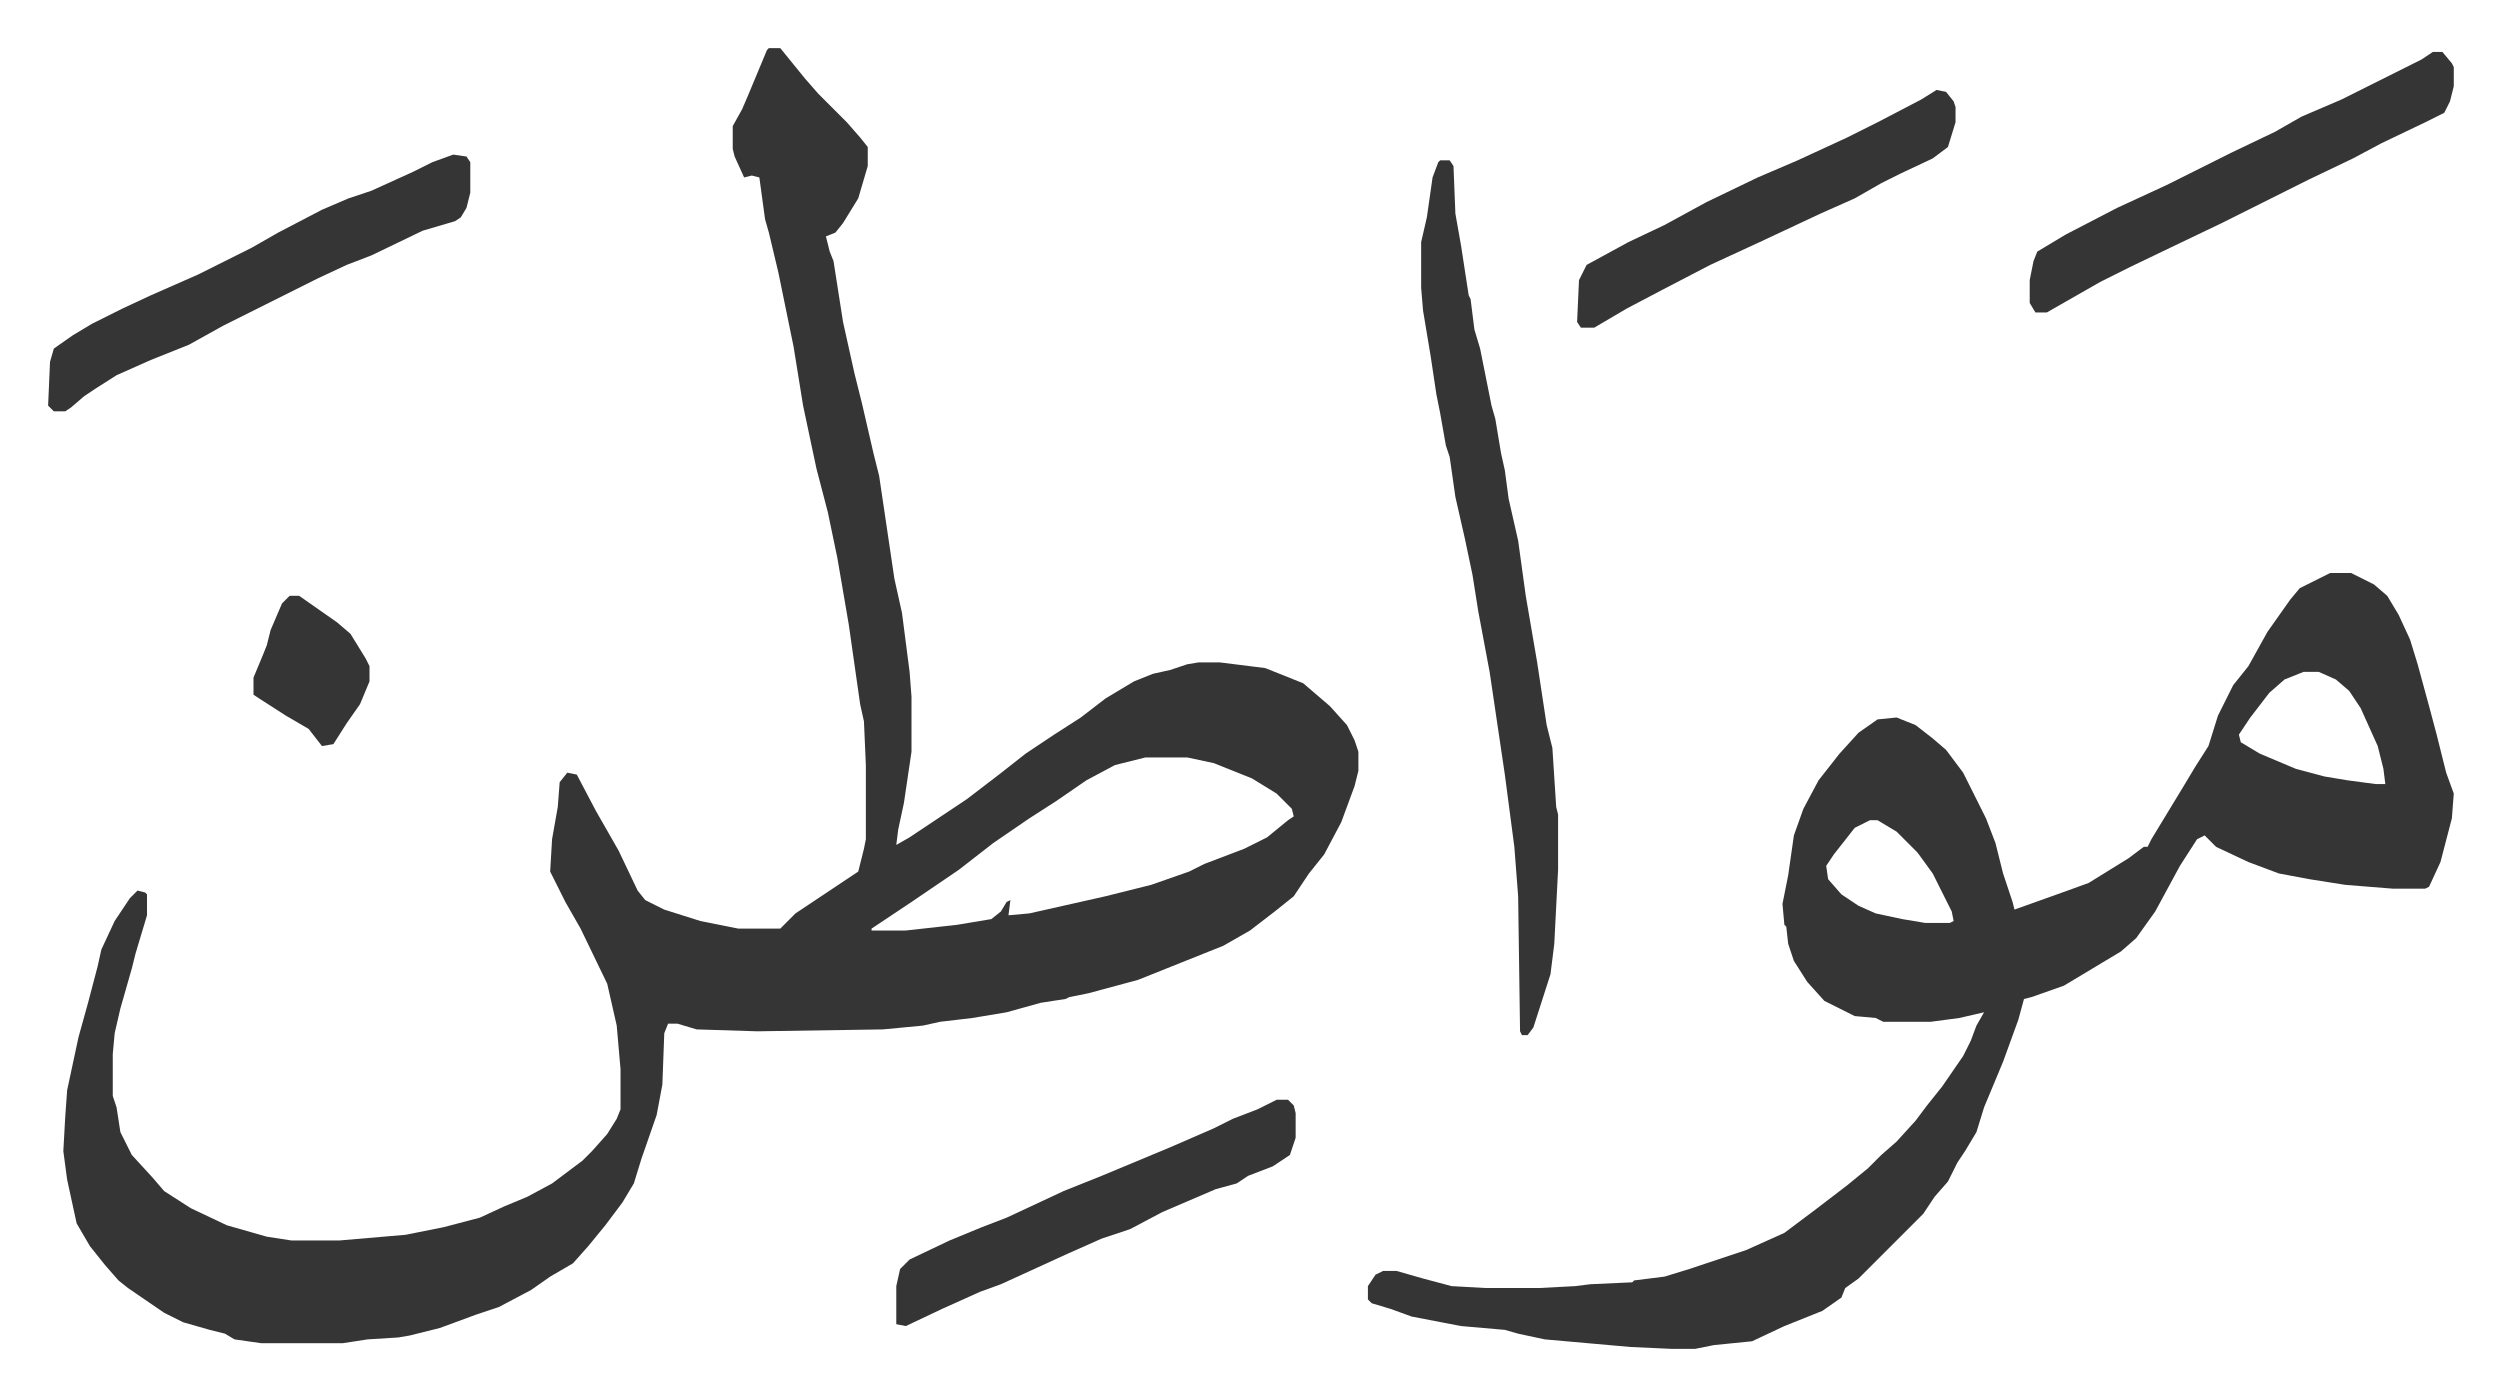
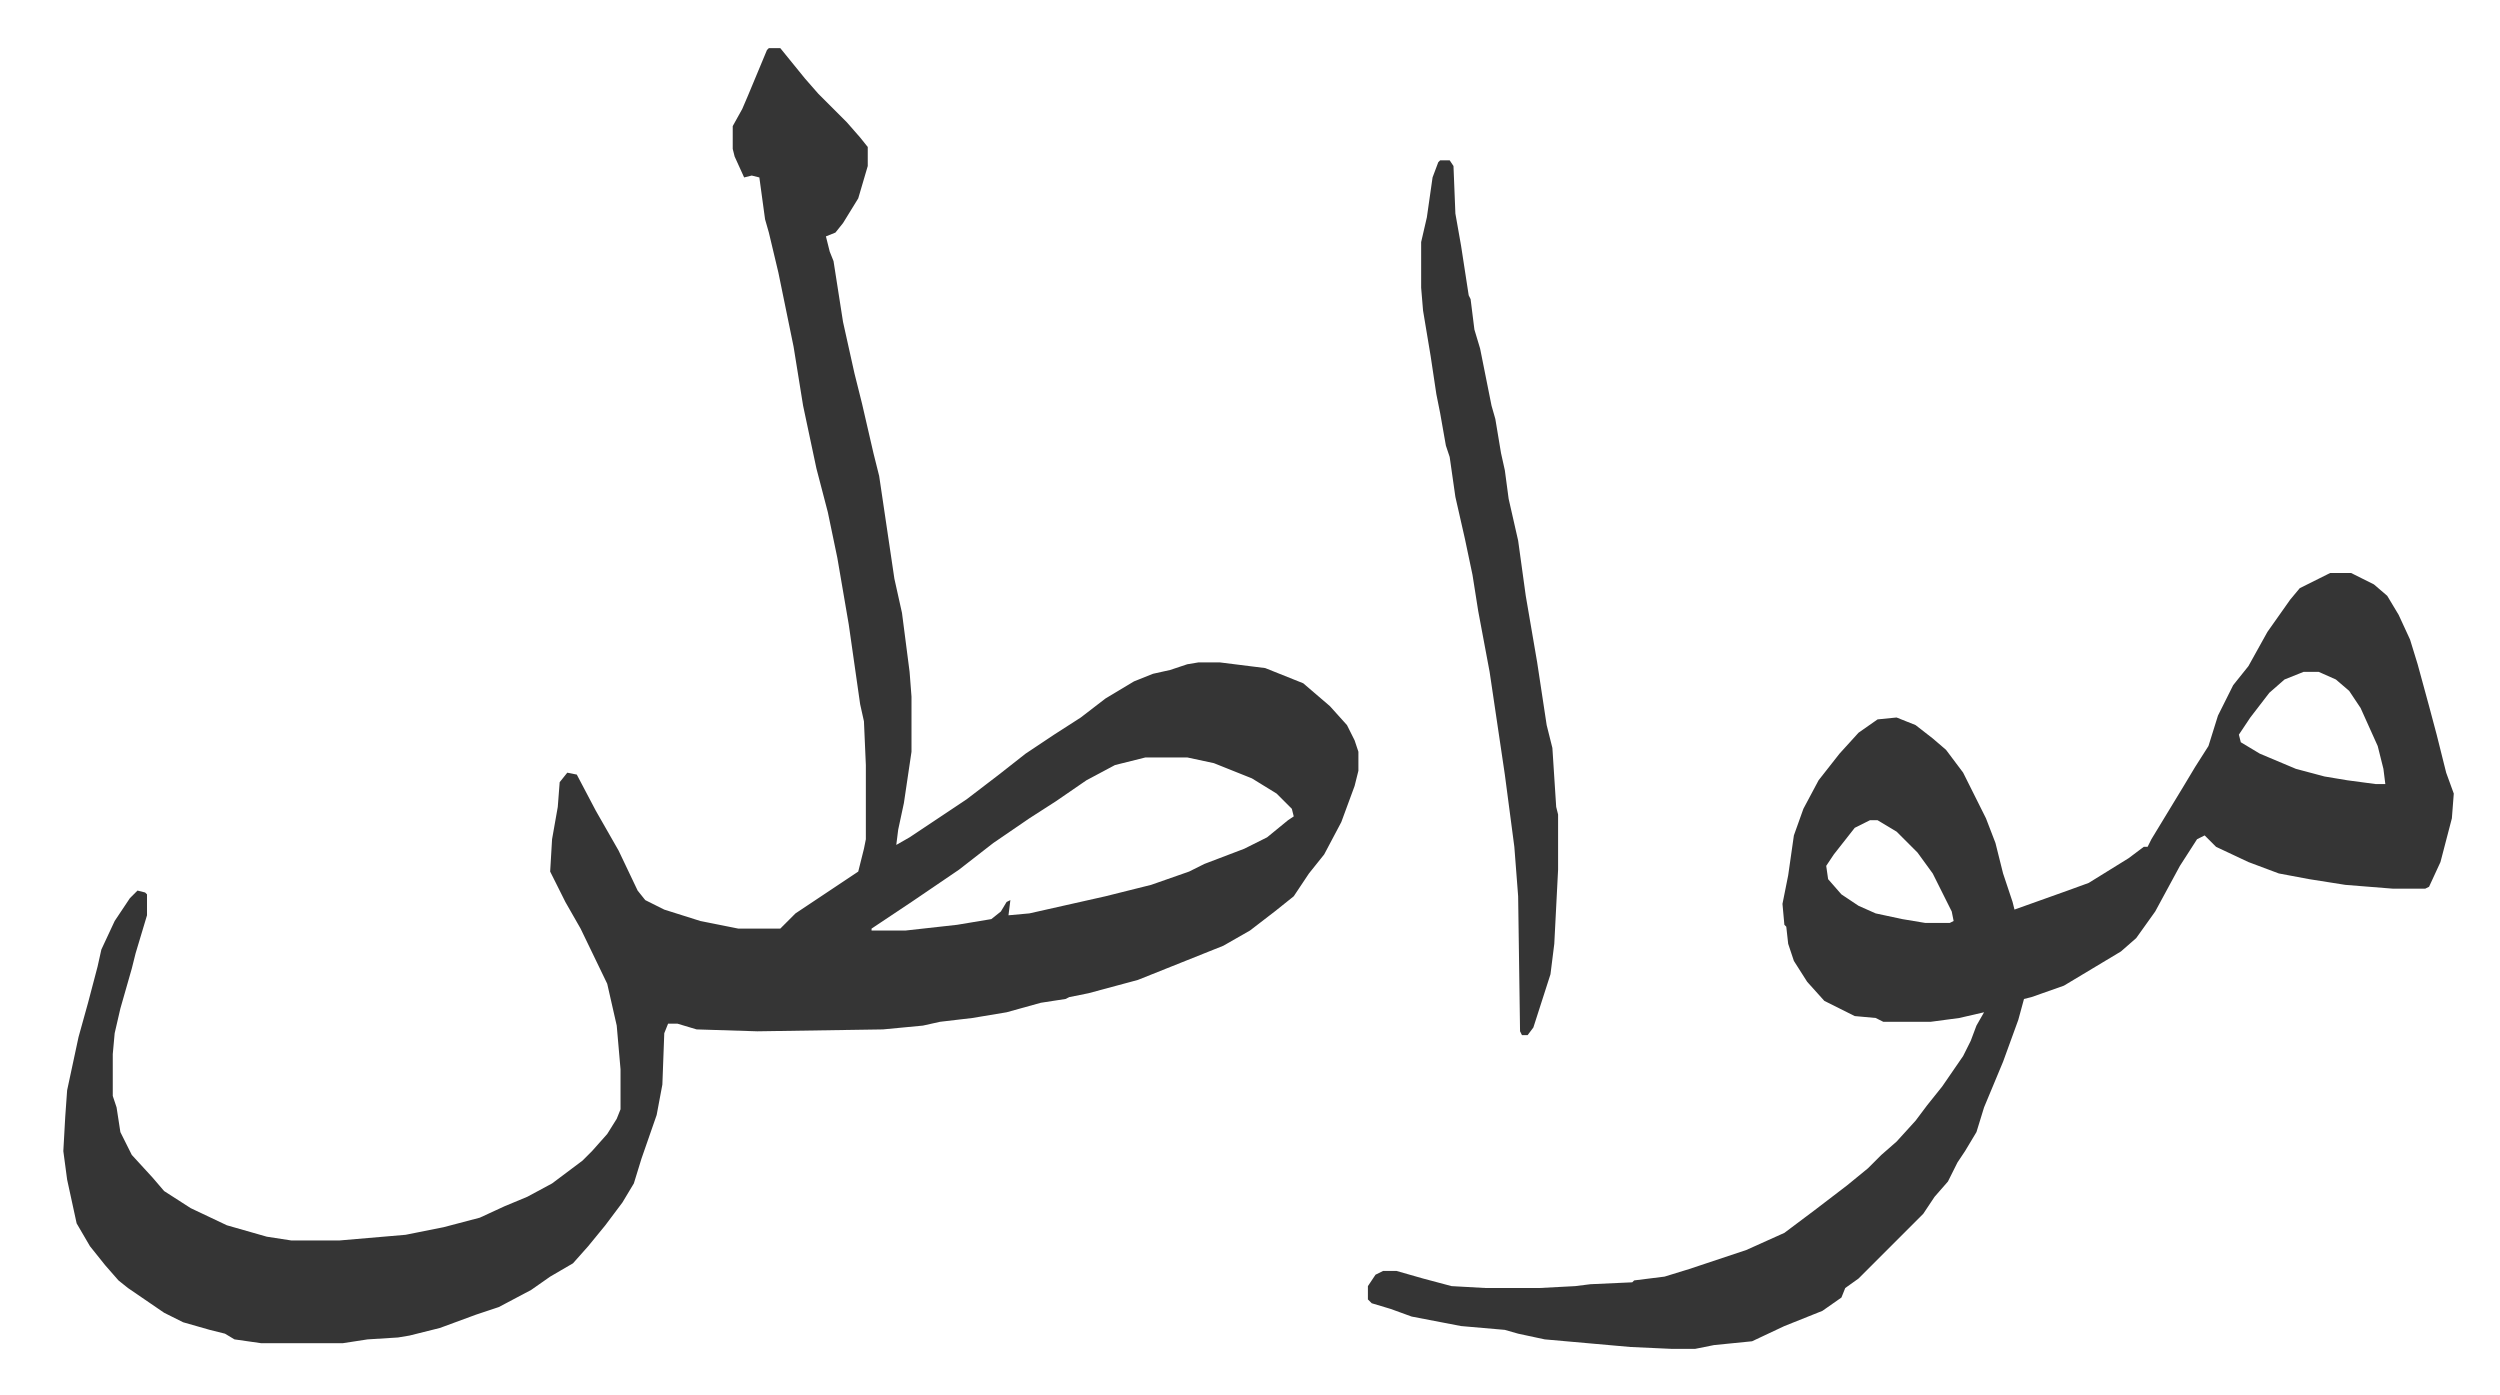
<svg xmlns="http://www.w3.org/2000/svg" viewBox="-25.3 398.7 1314.6 733.6">
  <path fill="#353535" id="rule_normal" d="M379 424h6l13 16 7 8 15 15 7 8 4 5v10l-5 17-8 13-4 5-5 2 2 8 2 5 5 32 6 27 4 16 6 26 3 12 8 54 4 18 4 31 1 13v29l-4 27-3 14-1 8 7-4 30-20 17-13 14-11 15-10 14-9 13-10 15-9 10-4 9-2 9-3 6-1h11l24 3 20 8 14 12 9 10 4 8 2 6v10l-2 8-7 19-9 17-8 10-8 12-10 8-13 10-14 8-30 12-15 6-26 7-10 2-2 1-13 2-18 5-18 3-17 2-9 2-21 2-66 1-32-1-10-3h-5l-2 5-1 27-3 16-8 23-4 13-6 10-9 12-9 11-8 9-12 7-10 7-17 9-12 4-19 7-16 4-6 1-16 1-13 2h-43l-14-2-5-3-8-2-14-4-10-5-19-13-5-4-7-8-8-10-7-12-5-23-2-15 1-18 1-14 6-28 5-18 5-19 2-9 7-15 8-12 4-4 4 1 1 1v11l-6 20-2 8-6 21-3 13-1 11v22l2 6 2 13 6 12 11 12 6 7 14 9 19 9 21 6 13 2h25l35-3 20-4 19-5 13-6 12-5 13-7 16-12 5-5 8-9 5-8 2-5v-21l-2-23-5-22-14-29-8-14-8-16 1-17 3-17 1-13 4-5 5 1 10 19 12 21 10 21 4 5 10 5 19 6 20 4h22l8-8 9-6 15-10 9-6 3-12 1-5v-39l-1-23-2-9-6-42-6-35-5-24-6-23-7-33-5-31-8-39-5-21-2-7-3-22-4-1-4 1-5-11-1-4v-12l5-9 3-7 5-12 5-12zm198 373-16 4-15 8-16 11-14 9-19 13-18 14-25 17-15 10-6 4v1h18l27-3 18-3 5-4 3-5 2-1-1 8 11-1 40-9 24-6 20-7 8-4 21-8 12-6 11-9 3-2-1-4-8-8-13-8-20-8-14-3zm623-97h11l12 6 7 6 6 10 6 13 4 13 6 22 4 15 5 20 4 11-1 13-6 23-6 13-2 1h-17l-25-2-19-3-16-3-16-6-17-8-6-6-4 2-9 14-13 24-10 14-8 7-10 6-20 12-17 6-4 1-3 11-8 22-10 24-4 13-6 10-4 6-5 10-7 8-6 9-34 34-7 5-2 5-10 7-20 8-17 8-20 2-10 2h-12l-22-1-45-4-14-3-7-2-23-2-26-5-11-4-10-3-2-2v-7l4-6 4-2h7l14 4 15 4 18 1h28l19-1 8-1 22-1 1-1 16-2 13-4 30-10 20-9 16-12 17-13 11-9 7-7 8-7 10-11 6-8 8-10 11-16 4-8 3-8 4-7-13 3-15 2h-25l-4-2-11-1-16-8-9-10-7-11-3-9-1-9-1-1-1-11 3-15 3-21 5-14 8-15 11-14 10-11 10-7 10-1 10 4 9 7 7 6 9 12 8 16 4 8 5 13 4 16 5 15 1 4 28-10 11-4 21-13 8-6h2l2-4 17-28 6-10 7-11 5-16 8-16 8-10 10-18 12-17 5-6zm-14 52-10 4-8 7-10 13-6 9 1 4 10 6 19 8 15 4 12 2 15 2h5l-1-8-3-12-9-20-6-9-7-6-9-4zm-228 78-8 4-11 14-4 6 1 7 7 8 9 6 9 4 14 3 12 2h13l2-1-1-5-10-20-8-11-11-11-10-6zM732 483h5l2 3 1 25 3 17 4 26 1 2 2 16 3 10 6 30 2 7 3 18 2 9 2 15 5 22 4 29 6 35 5 33 3 12 2 31 1 4v29l-2 39-2 16-9 28-3 4h-3l-1-2-1-71-2-26-5-38-8-54-6-32-3-19-4-19-5-22-3-21-2-6-3-17-2-10-3-20-4-24-1-12v-24l3-13 3-21 3-8z" />
-   <path fill="#353535" id="rule_normal" d="m213 480 7 1 2 3v16l-2 8-3 5-3 2-17 5-27 13-13 5-15 7-50 25-18 10-20 8-18 8-11 7-6 4-7 6-3 2H3l-3-3 1-23 2-7 10-7 10-6 16-8 15-7 25-11 28-14 14-8 23-12 14-6 12-4 22-10 10-5zm1041-54h5l5 6 1 2v10l-2 8-3 6-10 5-23 11-15 8-23 11-46 23-23 11-25 12-16 8-21 12-7 4h-6l-3-5v-12l2-10 2-5 15-9 27-14 26-12 34-17 23-11 14-8 21-9 16-8 26-13zM646 977h6l3 3 1 4v13l-3 9-9 6-13 5-6 4-11 3-28 12-17 9-15 5-18 8-35 16-11 4-20 9-19 9-5-1v-20l2-9 5-5 21-10 17-7 13-5 30-14 20-8 36-15 23-10 10-5 13-5zm347-531 5 1 4 5 1 3v8l-4 13-8 6-17 8-10 5-14 8-18 8-32 15-26 12-25 13-19 10-17 10h-7l-2-3 1-22 4-8 22-12 19-9 22-12 27-13 21-9 26-12 16-8 23-12zM127 712h5l20 14 7 6 8 13 2 4v8l-5 12-7 10-7 11-6 1-7-9-12-7-14-9-3-2v-9l5-12 2-5 2-8 6-14z" />
</svg>